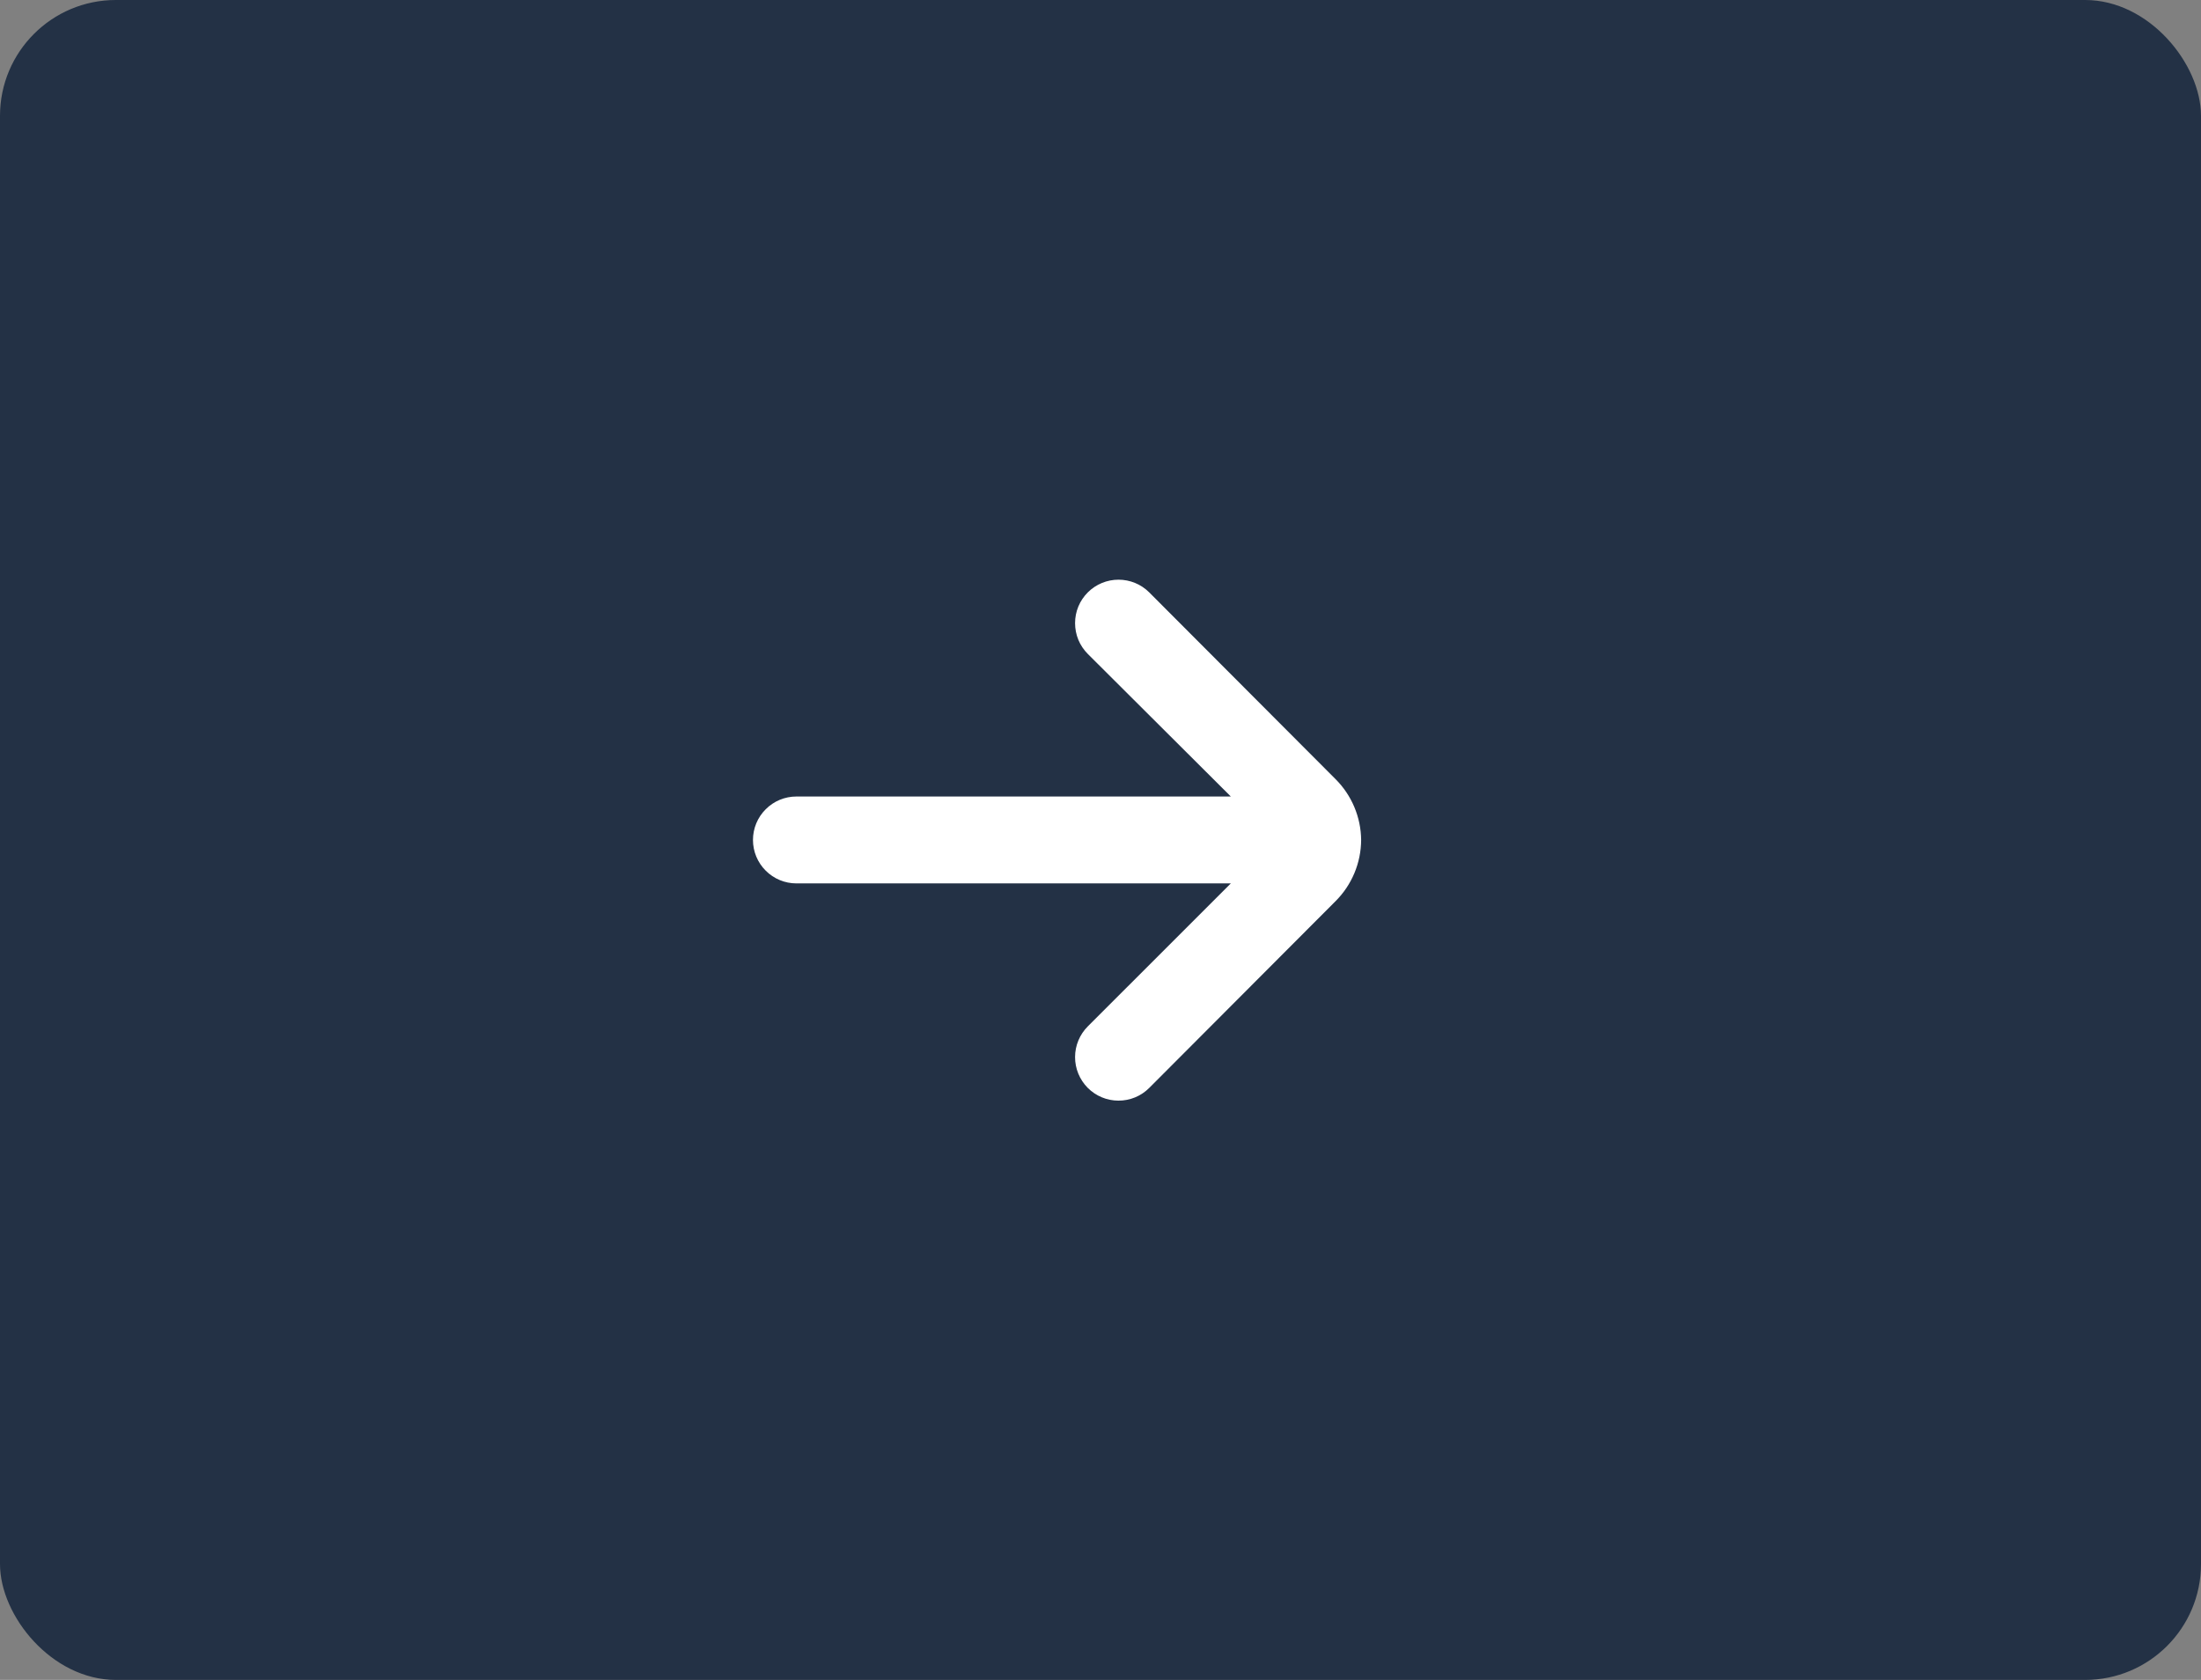
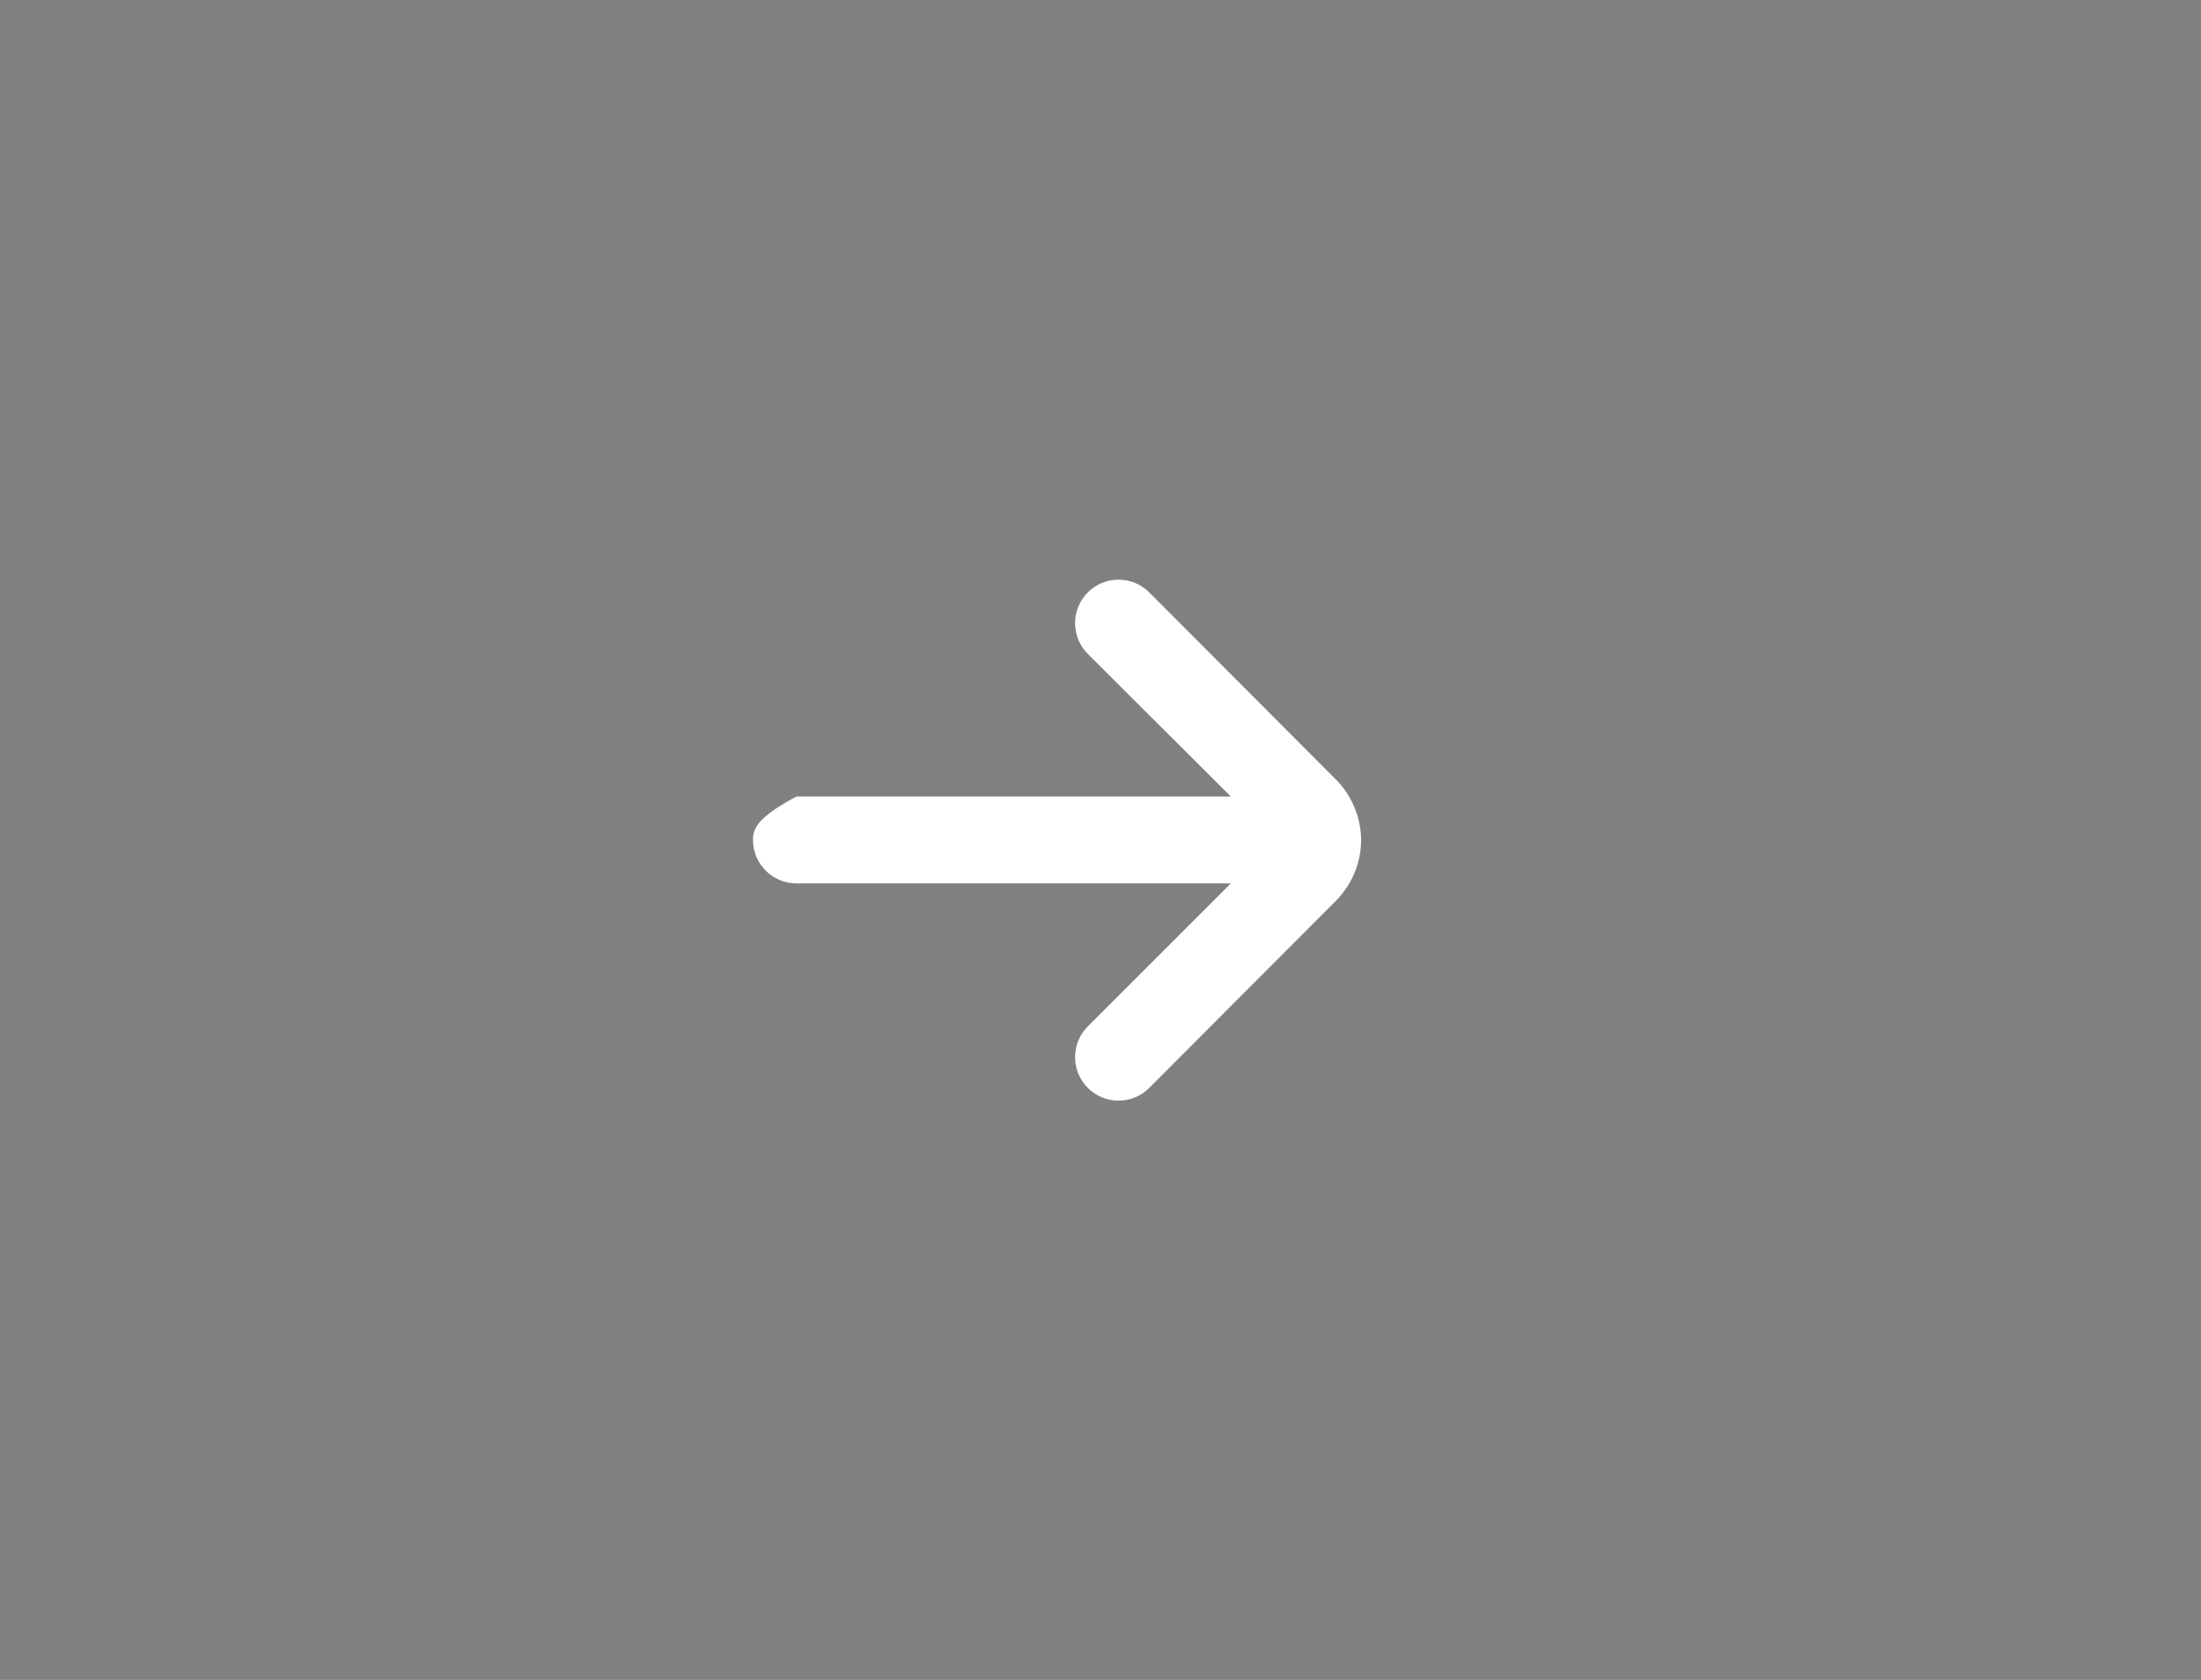
<svg xmlns="http://www.w3.org/2000/svg" width="38" height="29" viewBox="0 0 38 29" fill="none">
  <rect x="0" y="0" width="38" height="29" fill="#808080" stroke="none" />
-   <rect width="38" height="29" rx="2" fill="#233145" />
-   <path d="M23.5 14.5C23.496 14.105 23.337 13.728 23.058 13.45L19.84 10.225C19.7 10.085 19.509 10.007 19.311 10.007C19.113 10.007 18.923 10.085 18.782 10.225C18.712 10.295 18.656 10.378 18.618 10.469C18.58 10.56 18.561 10.658 18.561 10.757C18.561 10.856 18.58 10.954 18.618 11.046C18.656 11.137 18.712 11.22 18.782 11.29L21.25 13.75H13.75C13.551 13.75 13.36 13.829 13.22 13.97C13.079 14.11 13 14.301 13 14.5C13 14.699 13.079 14.89 13.22 15.03C13.36 15.171 13.551 15.25 13.75 15.25H21.25L18.782 17.717C18.641 17.858 18.561 18.048 18.561 18.247C18.56 18.446 18.639 18.637 18.779 18.779C18.919 18.92 19.11 19 19.309 19C19.508 19.001 19.699 18.923 19.84 18.782L23.058 15.557C23.339 15.277 23.498 14.897 23.5 14.5V14.5Z" fill="white" />
+   <path d="M23.5 14.5C23.496 14.105 23.337 13.728 23.058 13.45L19.84 10.225C19.7 10.085 19.509 10.007 19.311 10.007C19.113 10.007 18.923 10.085 18.782 10.225C18.712 10.295 18.656 10.378 18.618 10.469C18.58 10.56 18.561 10.658 18.561 10.757C18.561 10.856 18.58 10.954 18.618 11.046C18.656 11.137 18.712 11.22 18.782 11.29L21.25 13.75H13.75C13.079 14.11 13 14.301 13 14.5C13 14.699 13.079 14.89 13.22 15.03C13.36 15.171 13.551 15.25 13.75 15.25H21.25L18.782 17.717C18.641 17.858 18.561 18.048 18.561 18.247C18.56 18.446 18.639 18.637 18.779 18.779C18.919 18.92 19.11 19 19.309 19C19.508 19.001 19.699 18.923 19.84 18.782L23.058 15.557C23.339 15.277 23.498 14.897 23.5 14.5V14.5Z" fill="white" />
</svg>